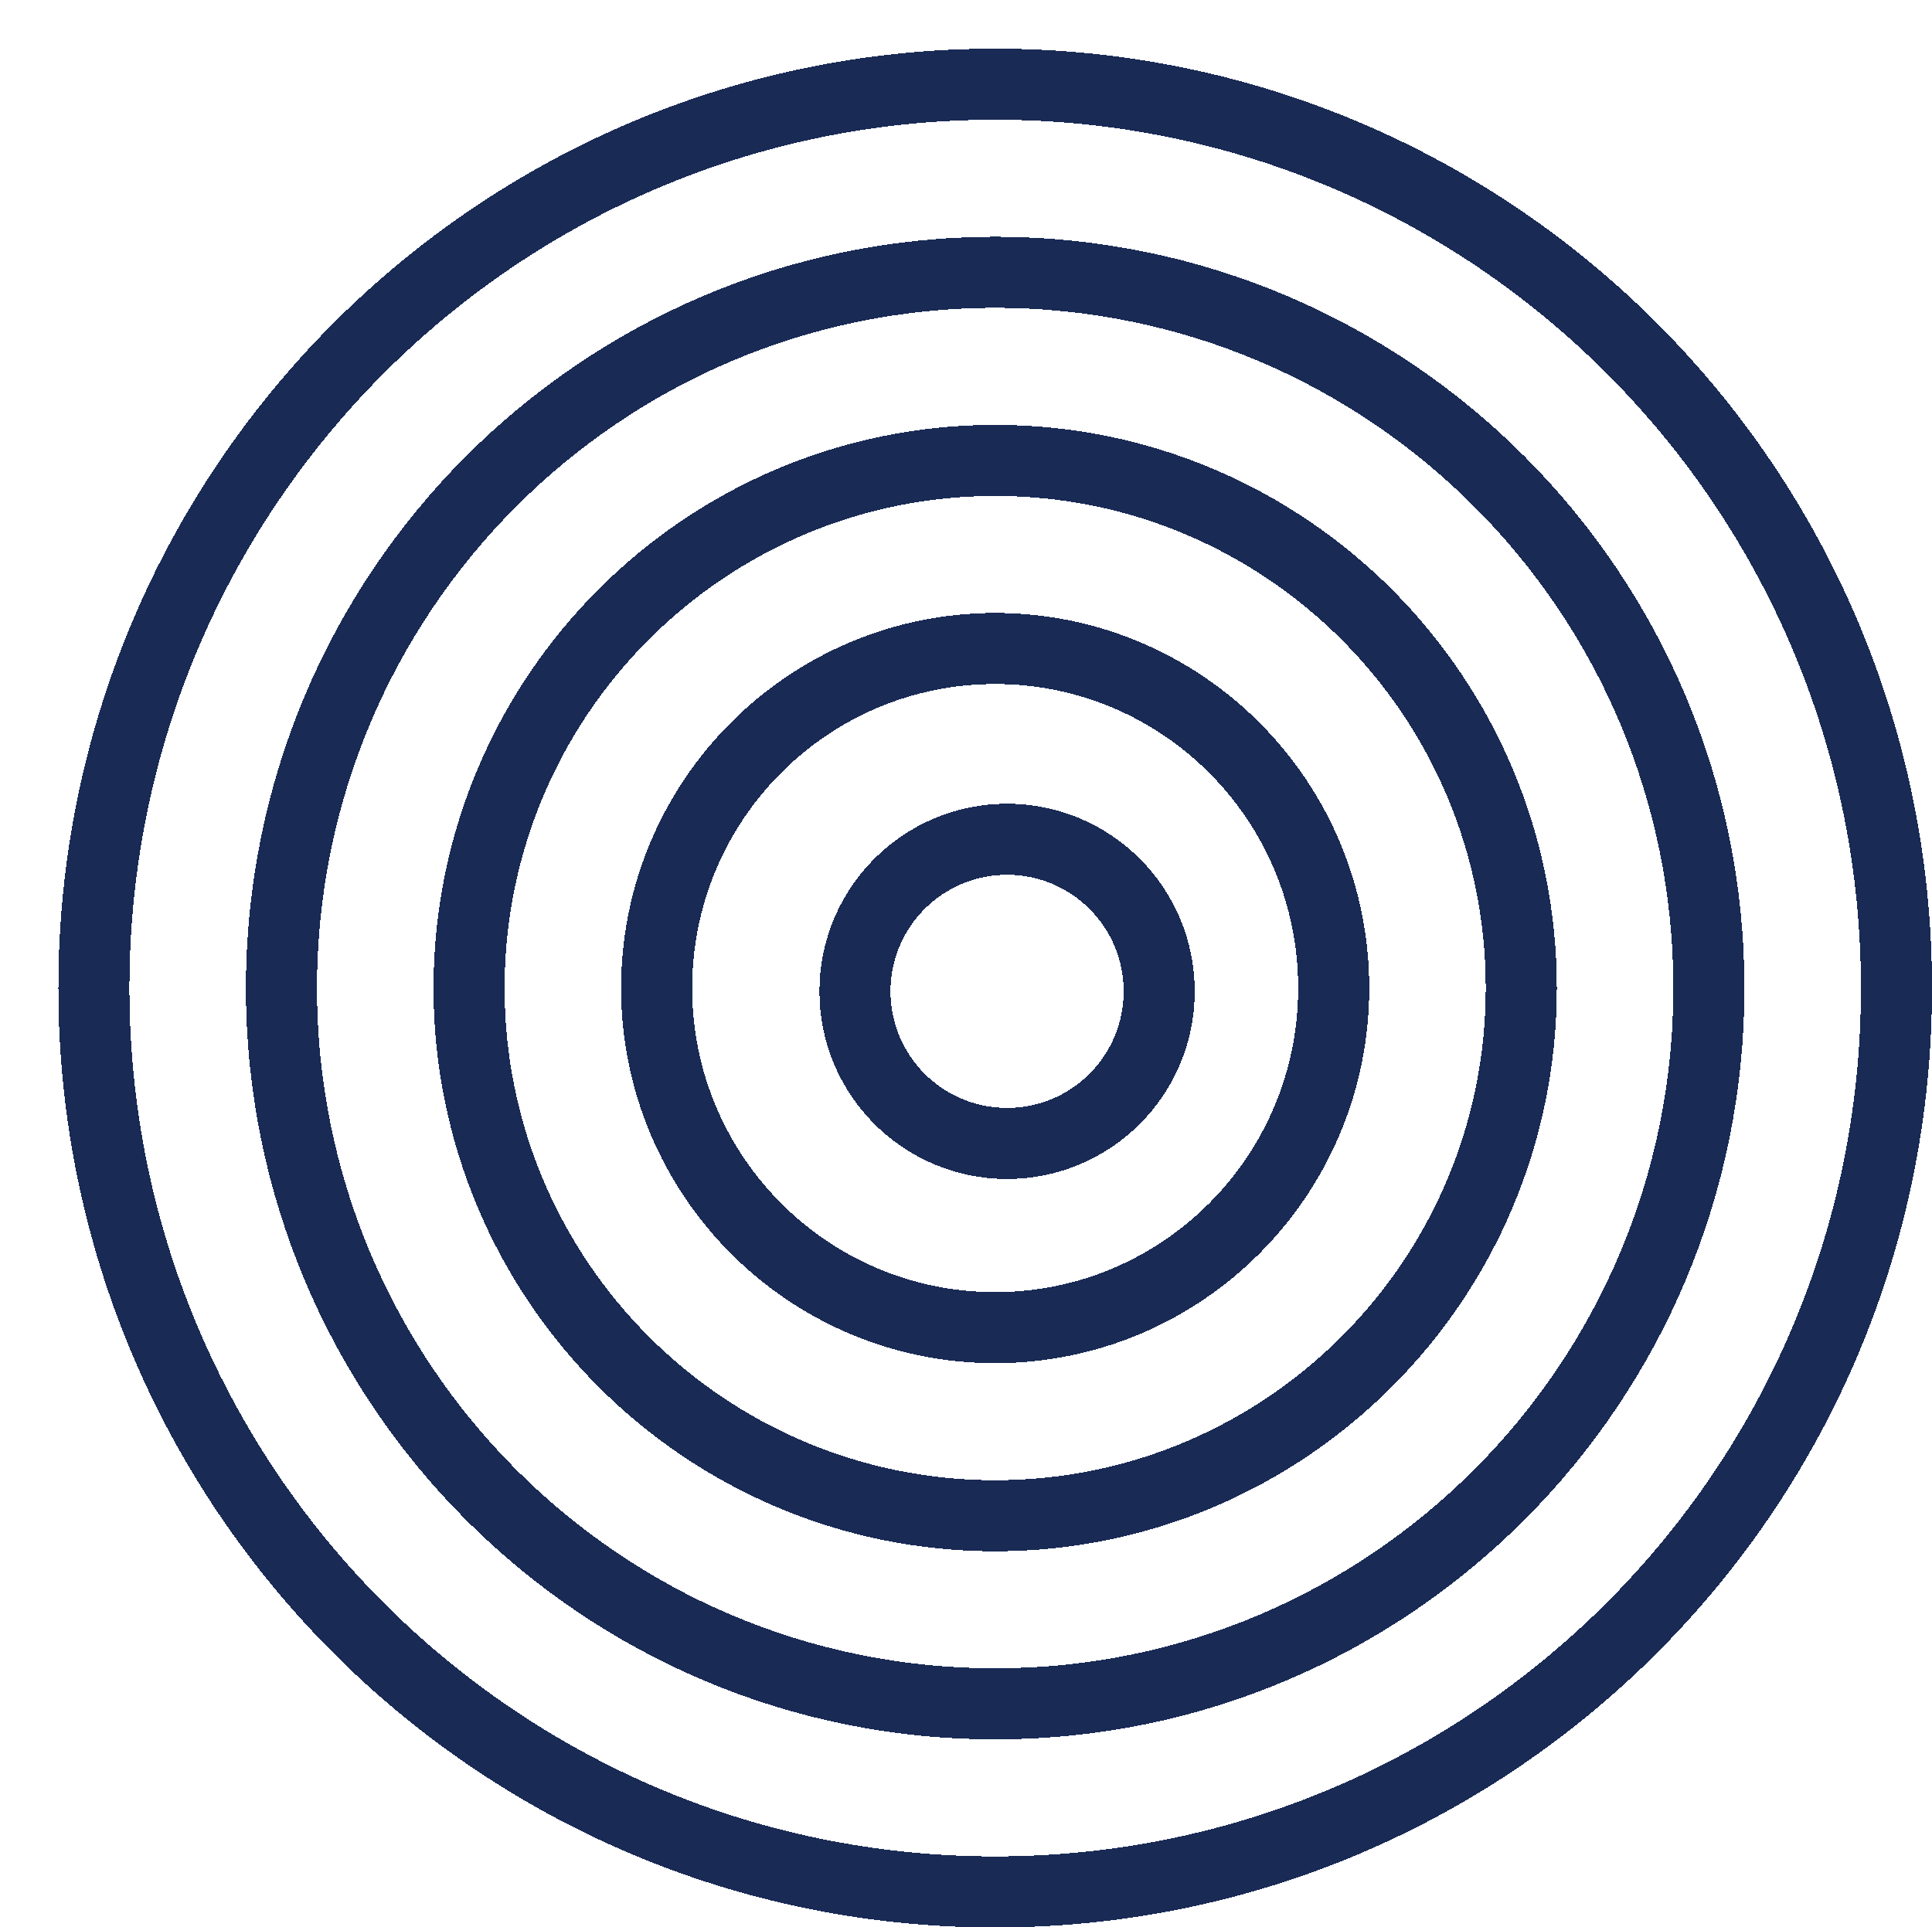
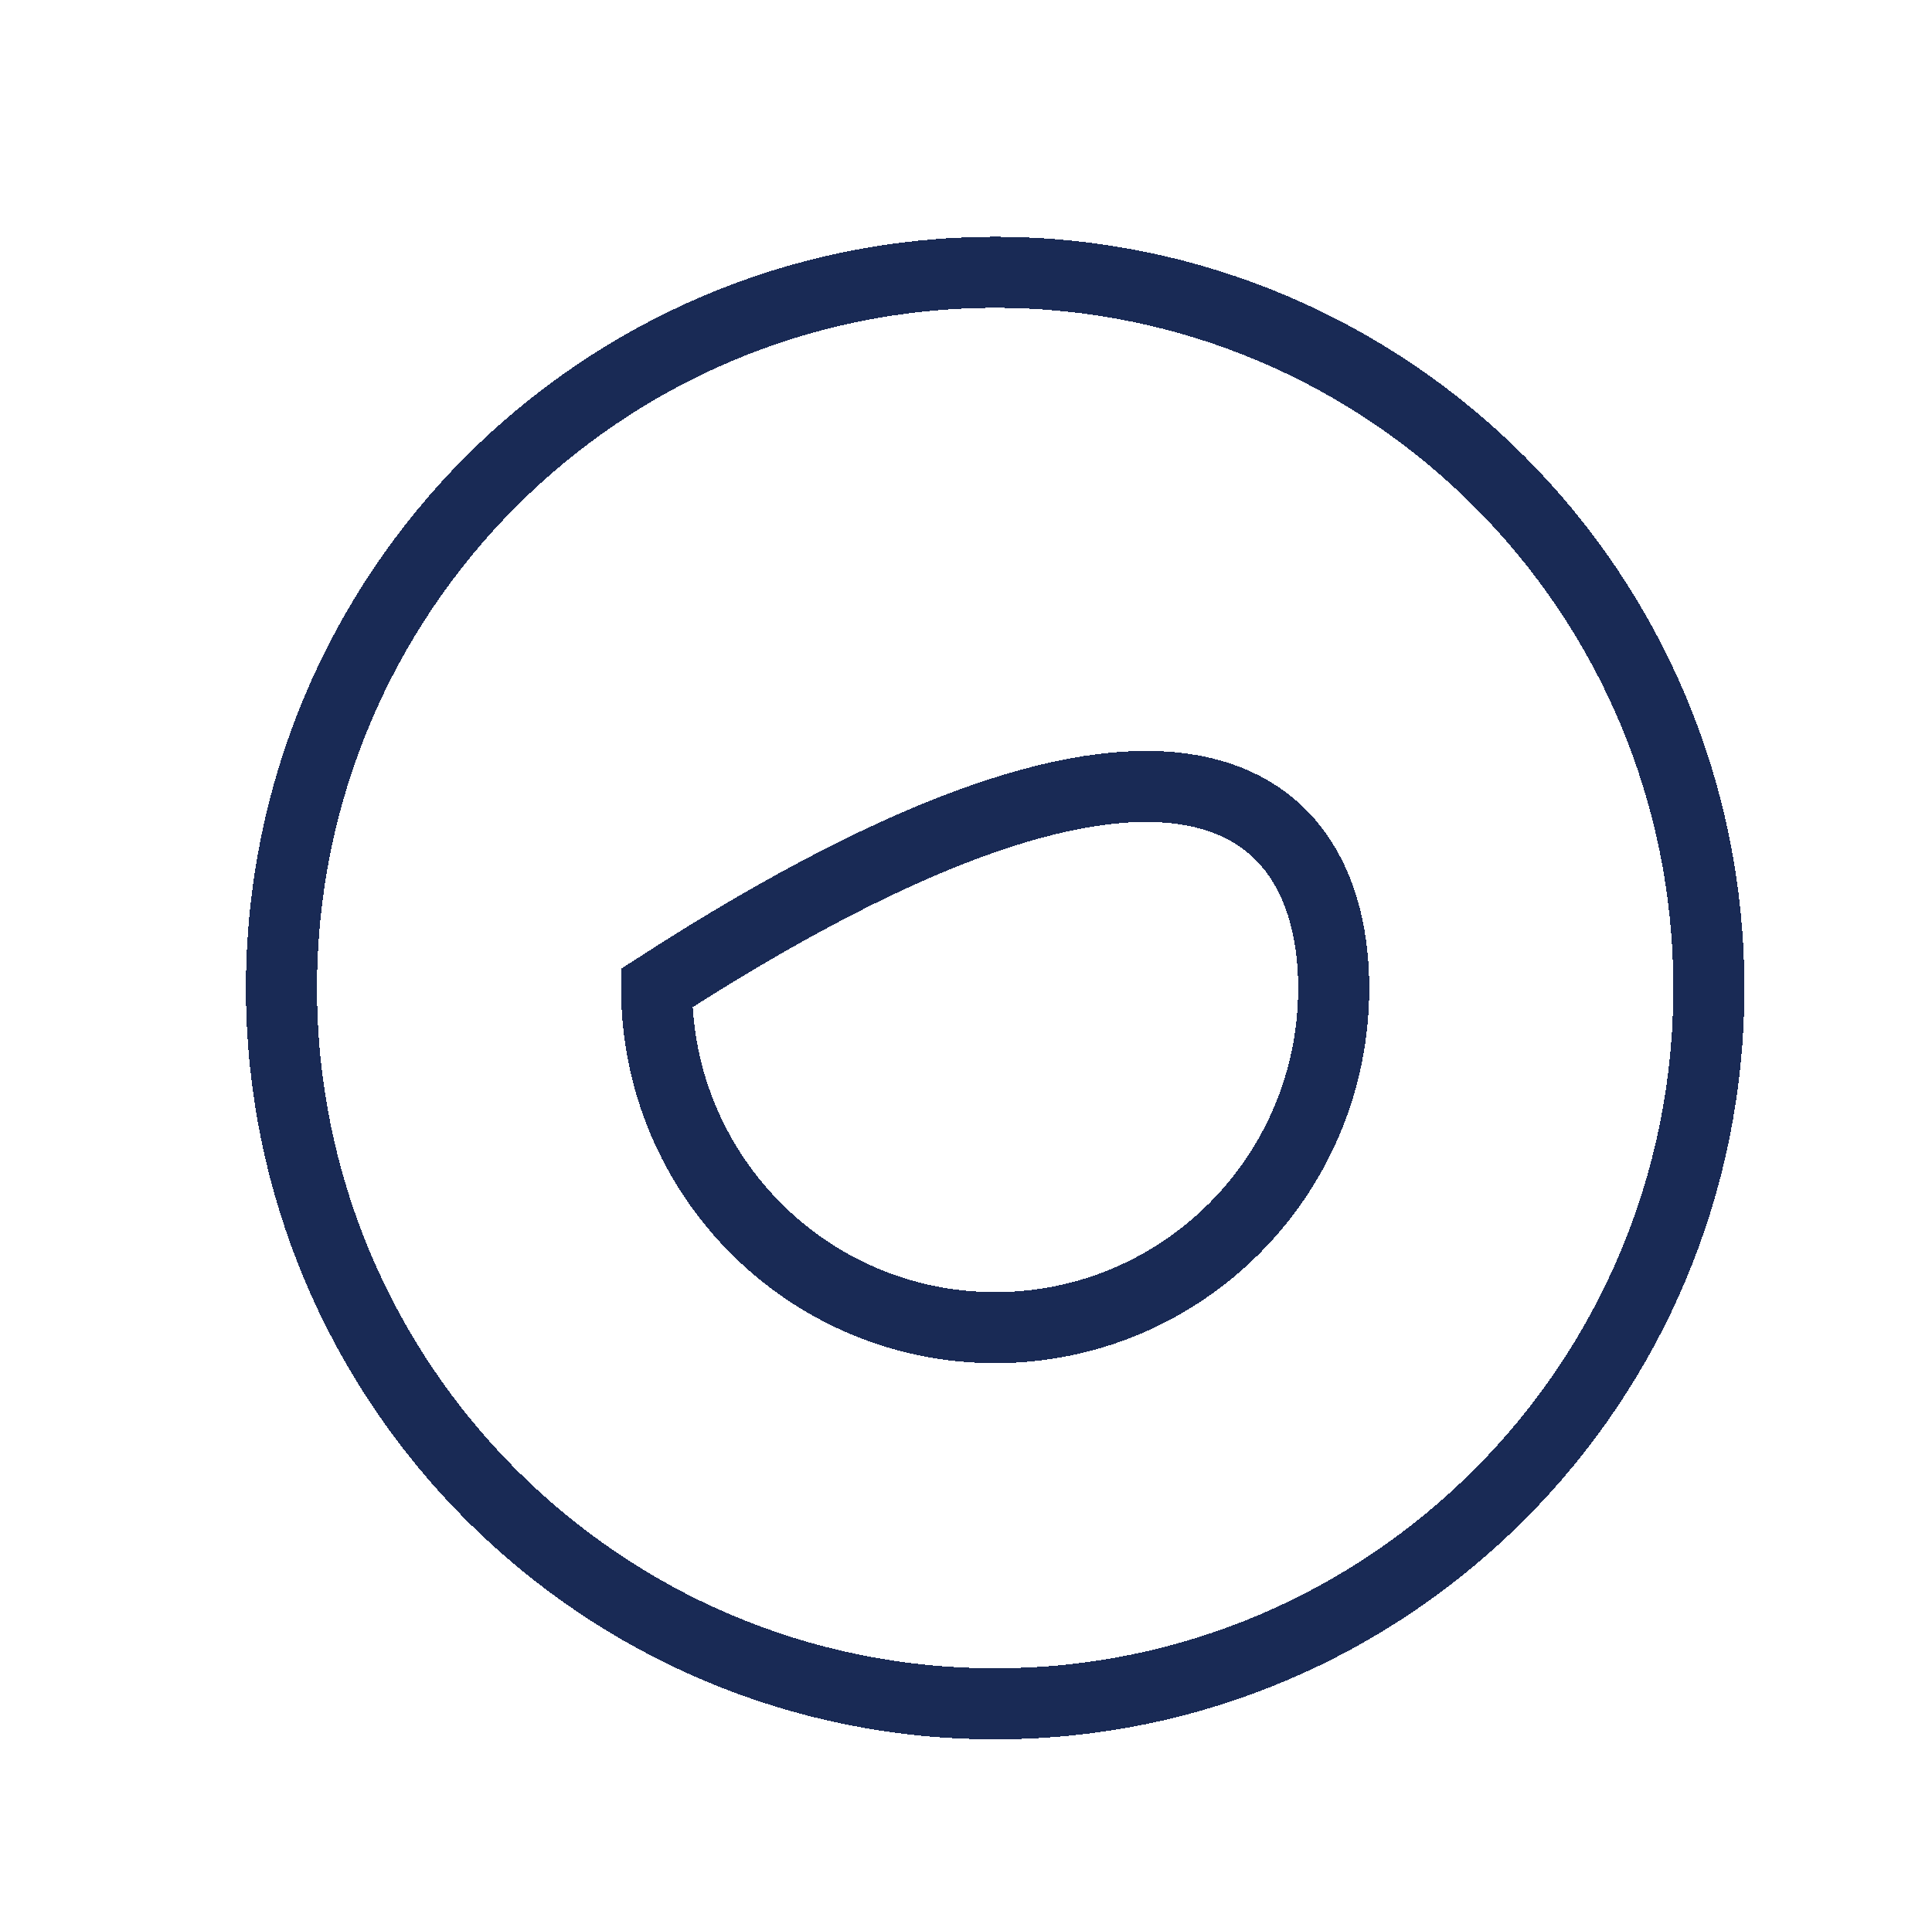
<svg xmlns="http://www.w3.org/2000/svg" width="870" height="868" viewBox="0 0 870 868" fill="none">
  <g filter="url(#filter0_ddii_541_123)">
-     <path d="M685.056 445.024C685.056 576.323 578.939 682.683 448.137 682.683C317.334 682.683 211.217 576.323 211.217 445.024C211.217 313.725 317.334 207.365 448.137 207.365C578.939 207.365 685.056 313.725 685.056 445.024Z" stroke="#192A55" stroke-width="32" shape-rendering="crispEdges" />
-   </g>
+     </g>
  <g filter="url(#filter1_ddii_541_123)">
    <path d="M769.528 445.024C769.528 623.113 625.592 767.402 448.136 767.402C270.681 767.402 126.745 623.113 126.745 445.024C126.745 266.936 270.681 122.646 448.136 122.646C625.592 122.646 769.528 266.936 769.528 445.024Z" stroke="#192A55" stroke-width="32" shape-rendering="crispEdges" />
  </g>
  <g filter="url(#filter2_ddii_541_123)">
-     <path d="M854 445.025C854 669.902 672.245 852.121 448.137 852.121C224.029 852.121 42.273 669.902 42.273 445.025C42.273 220.147 224.029 37.928 448.137 37.928C672.245 37.928 854 220.147 854 445.025Z" stroke="#192A55" stroke-width="32" shape-rendering="crispEdges" />
-   </g>
+     </g>
  <g filter="url(#filter3_ddii_541_123)">
-     <path d="M600.584 445.024C600.584 529.534 532.287 597.963 448.137 597.963C363.986 597.963 295.689 529.534 295.689 445.024C295.689 360.513 363.986 292.084 448.137 292.084C532.287 292.084 600.584 360.513 600.584 445.024Z" stroke="#192A55" stroke-width="32" shape-rendering="crispEdges" />
+     <path d="M600.584 445.024C600.584 529.534 532.287 597.963 448.137 597.963C363.986 597.963 295.689 529.534 295.689 445.024C532.287 292.084 600.584 360.513 600.584 445.024Z" stroke="#192A55" stroke-width="32" shape-rendering="crispEdges" />
  </g>
  <g filter="url(#filter4_ddii_541_123)">
-     <circle cx="453.5" cy="446.5" r="68.5" stroke="#192A55" stroke-width="32" shape-rendering="crispEdges" />
-   </g>
+     </g>
  <defs>
    <filter id="filter0_ddii_541_123" x="169.217" y="165.365" width="557.838" height="559.317" filterUnits="userSpaceOnUse" color-interpolation-filters="sRGB">
      <feFlood flood-opacity="0" result="BackgroundImageFix" />
      <feColorMatrix in="SourceAlpha" type="matrix" values="0 0 0 0 0 0 0 0 0 0 0 0 0 0 0 0 0 0 127 0" result="hardAlpha" />
      <feOffset dx="6" dy="6" />
      <feGaussianBlur stdDeviation="10" />
      <feColorMatrix type="matrix" values="0 0 0 0 0.076 0 0 0 0 0.142 0 0 0 0 0.308 0 0 0 1 0" />
      <feBlend mode="normal" in2="BackgroundImageFix" result="effect1_dropShadow_541_123" />
      <feColorMatrix in="SourceAlpha" type="matrix" values="0 0 0 0 0 0 0 0 0 0 0 0 0 0 0 0 0 0 127 0" result="hardAlpha" />
      <feOffset dx="-6" dy="-6" />
      <feGaussianBlur stdDeviation="10" />
      <feComposite in2="hardAlpha" operator="out" />
      <feColorMatrix type="matrix" values="0 0 0 0 0.104 0 0 0 0 0.174 0 0 0 0 0.35 0 0 0 1 0" />
      <feBlend mode="normal" in2="effect1_dropShadow_541_123" result="effect2_dropShadow_541_123" />
      <feBlend mode="normal" in="SourceGraphic" in2="effect2_dropShadow_541_123" result="shape" />
      <feColorMatrix in="SourceAlpha" type="matrix" values="0 0 0 0 0 0 0 0 0 0 0 0 0 0 0 0 0 0 127 0" result="hardAlpha" />
      <feOffset dx="6" dy="6" />
      <feGaussianBlur stdDeviation="7.5" />
      <feComposite in2="hardAlpha" operator="arithmetic" k2="-1" k3="1" />
      <feColorMatrix type="matrix" values="0 0 0 0 0.102 0 0 0 0 0.173 0 0 0 0 0.349 0 0 0 1 0" />
      <feBlend mode="normal" in2="shape" result="effect3_innerShadow_541_123" />
      <feColorMatrix in="SourceAlpha" type="matrix" values="0 0 0 0 0 0 0 0 0 0 0 0 0 0 0 0 0 0 127 0" result="hardAlpha" />
      <feOffset dx="-6" dy="-6" />
      <feGaussianBlur stdDeviation="7.5" />
      <feComposite in2="hardAlpha" operator="arithmetic" k2="-1" k3="1" />
      <feColorMatrix type="matrix" values="0 0 0 0 0.075 0 0 0 0 0.141 0 0 0 0 0.31 0 0 0 1 0" />
      <feBlend mode="normal" in2="effect3_innerShadow_541_123" result="effect4_innerShadow_541_123" />
    </filter>
    <filter id="filter1_ddii_541_123" x="84.745" y="80.647" width="726.783" height="728.756" filterUnits="userSpaceOnUse" color-interpolation-filters="sRGB">
      <feFlood flood-opacity="0" result="BackgroundImageFix" />
      <feColorMatrix in="SourceAlpha" type="matrix" values="0 0 0 0 0 0 0 0 0 0 0 0 0 0 0 0 0 0 127 0" result="hardAlpha" />
      <feOffset dx="6" dy="6" />
      <feGaussianBlur stdDeviation="10" />
      <feColorMatrix type="matrix" values="0 0 0 0 0.076 0 0 0 0 0.142 0 0 0 0 0.308 0 0 0 1 0" />
      <feBlend mode="normal" in2="BackgroundImageFix" result="effect1_dropShadow_541_123" />
      <feColorMatrix in="SourceAlpha" type="matrix" values="0 0 0 0 0 0 0 0 0 0 0 0 0 0 0 0 0 0 127 0" result="hardAlpha" />
      <feOffset dx="-6" dy="-6" />
      <feGaussianBlur stdDeviation="10" />
      <feComposite in2="hardAlpha" operator="out" />
      <feColorMatrix type="matrix" values="0 0 0 0 0.104 0 0 0 0 0.174 0 0 0 0 0.35 0 0 0 1 0" />
      <feBlend mode="normal" in2="effect1_dropShadow_541_123" result="effect2_dropShadow_541_123" />
      <feBlend mode="normal" in="SourceGraphic" in2="effect2_dropShadow_541_123" result="shape" />
      <feColorMatrix in="SourceAlpha" type="matrix" values="0 0 0 0 0 0 0 0 0 0 0 0 0 0 0 0 0 0 127 0" result="hardAlpha" />
      <feOffset dx="6" dy="6" />
      <feGaussianBlur stdDeviation="7.5" />
      <feComposite in2="hardAlpha" operator="arithmetic" k2="-1" k3="1" />
      <feColorMatrix type="matrix" values="0 0 0 0 0.102 0 0 0 0 0.173 0 0 0 0 0.349 0 0 0 1 0" />
      <feBlend mode="normal" in2="shape" result="effect3_innerShadow_541_123" />
      <feColorMatrix in="SourceAlpha" type="matrix" values="0 0 0 0 0 0 0 0 0 0 0 0 0 0 0 0 0 0 127 0" result="hardAlpha" />
      <feOffset dx="-6" dy="-6" />
      <feGaussianBlur stdDeviation="7.5" />
      <feComposite in2="hardAlpha" operator="arithmetic" k2="-1" k3="1" />
      <feColorMatrix type="matrix" values="0 0 0 0 0.075 0 0 0 0 0.141 0 0 0 0 0.31 0 0 0 1 0" />
      <feBlend mode="normal" in2="effect3_innerShadow_541_123" result="effect4_innerShadow_541_123" />
    </filter>
    <filter id="filter2_ddii_541_123" x="0.273" y="-4.072" width="895.727" height="898.193" filterUnits="userSpaceOnUse" color-interpolation-filters="sRGB">
      <feFlood flood-opacity="0" result="BackgroundImageFix" />
      <feColorMatrix in="SourceAlpha" type="matrix" values="0 0 0 0 0 0 0 0 0 0 0 0 0 0 0 0 0 0 127 0" result="hardAlpha" />
      <feOffset dx="6" dy="6" />
      <feGaussianBlur stdDeviation="10" />
      <feColorMatrix type="matrix" values="0 0 0 0 0.076 0 0 0 0 0.142 0 0 0 0 0.308 0 0 0 1 0" />
      <feBlend mode="normal" in2="BackgroundImageFix" result="effect1_dropShadow_541_123" />
      <feColorMatrix in="SourceAlpha" type="matrix" values="0 0 0 0 0 0 0 0 0 0 0 0 0 0 0 0 0 0 127 0" result="hardAlpha" />
      <feOffset dx="-6" dy="-6" />
      <feGaussianBlur stdDeviation="10" />
      <feComposite in2="hardAlpha" operator="out" />
      <feColorMatrix type="matrix" values="0 0 0 0 0.104 0 0 0 0 0.174 0 0 0 0 0.35 0 0 0 1 0" />
      <feBlend mode="normal" in2="effect1_dropShadow_541_123" result="effect2_dropShadow_541_123" />
      <feBlend mode="normal" in="SourceGraphic" in2="effect2_dropShadow_541_123" result="shape" />
      <feColorMatrix in="SourceAlpha" type="matrix" values="0 0 0 0 0 0 0 0 0 0 0 0 0 0 0 0 0 0 127 0" result="hardAlpha" />
      <feOffset dx="6" dy="6" />
      <feGaussianBlur stdDeviation="7.5" />
      <feComposite in2="hardAlpha" operator="arithmetic" k2="-1" k3="1" />
      <feColorMatrix type="matrix" values="0 0 0 0 0.102 0 0 0 0 0.173 0 0 0 0 0.349 0 0 0 1 0" />
      <feBlend mode="normal" in2="shape" result="effect3_innerShadow_541_123" />
      <feColorMatrix in="SourceAlpha" type="matrix" values="0 0 0 0 0 0 0 0 0 0 0 0 0 0 0 0 0 0 127 0" result="hardAlpha" />
      <feOffset dx="-6" dy="-6" />
      <feGaussianBlur stdDeviation="7.5" />
      <feComposite in2="hardAlpha" operator="arithmetic" k2="-1" k3="1" />
      <feColorMatrix type="matrix" values="0 0 0 0 0.075 0 0 0 0 0.141 0 0 0 0 0.31 0 0 0 1 0" />
      <feBlend mode="normal" in2="effect3_innerShadow_541_123" result="effect4_innerShadow_541_123" />
    </filter>
    <filter id="filter3_ddii_541_123" x="253.689" y="250.084" width="388.895" height="389.88" filterUnits="userSpaceOnUse" color-interpolation-filters="sRGB">
      <feFlood flood-opacity="0" result="BackgroundImageFix" />
      <feColorMatrix in="SourceAlpha" type="matrix" values="0 0 0 0 0 0 0 0 0 0 0 0 0 0 0 0 0 0 127 0" result="hardAlpha" />
      <feOffset dx="6" dy="6" />
      <feGaussianBlur stdDeviation="10" />
      <feColorMatrix type="matrix" values="0 0 0 0 0.076 0 0 0 0 0.142 0 0 0 0 0.308 0 0 0 1 0" />
      <feBlend mode="normal" in2="BackgroundImageFix" result="effect1_dropShadow_541_123" />
      <feColorMatrix in="SourceAlpha" type="matrix" values="0 0 0 0 0 0 0 0 0 0 0 0 0 0 0 0 0 0 127 0" result="hardAlpha" />
      <feOffset dx="-6" dy="-6" />
      <feGaussianBlur stdDeviation="10" />
      <feComposite in2="hardAlpha" operator="out" />
      <feColorMatrix type="matrix" values="0 0 0 0 0.104 0 0 0 0 0.174 0 0 0 0 0.35 0 0 0 1 0" />
      <feBlend mode="normal" in2="effect1_dropShadow_541_123" result="effect2_dropShadow_541_123" />
      <feBlend mode="normal" in="SourceGraphic" in2="effect2_dropShadow_541_123" result="shape" />
      <feColorMatrix in="SourceAlpha" type="matrix" values="0 0 0 0 0 0 0 0 0 0 0 0 0 0 0 0 0 0 127 0" result="hardAlpha" />
      <feOffset dx="6" dy="6" />
      <feGaussianBlur stdDeviation="7.5" />
      <feComposite in2="hardAlpha" operator="arithmetic" k2="-1" k3="1" />
      <feColorMatrix type="matrix" values="0 0 0 0 0.102 0 0 0 0 0.173 0 0 0 0 0.349 0 0 0 1 0" />
      <feBlend mode="normal" in2="shape" result="effect3_innerShadow_541_123" />
      <feColorMatrix in="SourceAlpha" type="matrix" values="0 0 0 0 0 0 0 0 0 0 0 0 0 0 0 0 0 0 127 0" result="hardAlpha" />
      <feOffset dx="-6" dy="-6" />
      <feGaussianBlur stdDeviation="7.5" />
      <feComposite in2="hardAlpha" operator="arithmetic" k2="-1" k3="1" />
      <feColorMatrix type="matrix" values="0 0 0 0 0.075 0 0 0 0 0.141 0 0 0 0 0.31 0 0 0 1 0" />
      <feBlend mode="normal" in2="effect3_innerShadow_541_123" result="effect4_innerShadow_541_123" />
    </filter>
    <filter id="filter4_ddii_541_123" x="343" y="336" width="221" height="221" filterUnits="userSpaceOnUse" color-interpolation-filters="sRGB">
      <feFlood flood-opacity="0" result="BackgroundImageFix" />
      <feColorMatrix in="SourceAlpha" type="matrix" values="0 0 0 0 0 0 0 0 0 0 0 0 0 0 0 0 0 0 127 0" result="hardAlpha" />
      <feOffset dx="6" dy="6" />
      <feGaussianBlur stdDeviation="10" />
      <feColorMatrix type="matrix" values="0 0 0 0 0.076 0 0 0 0 0.142 0 0 0 0 0.308 0 0 0 1 0" />
      <feBlend mode="normal" in2="BackgroundImageFix" result="effect1_dropShadow_541_123" />
      <feColorMatrix in="SourceAlpha" type="matrix" values="0 0 0 0 0 0 0 0 0 0 0 0 0 0 0 0 0 0 127 0" result="hardAlpha" />
      <feOffset dx="-6" dy="-6" />
      <feGaussianBlur stdDeviation="10" />
      <feComposite in2="hardAlpha" operator="out" />
      <feColorMatrix type="matrix" values="0 0 0 0 0.104 0 0 0 0 0.174 0 0 0 0 0.35 0 0 0 1 0" />
      <feBlend mode="normal" in2="effect1_dropShadow_541_123" result="effect2_dropShadow_541_123" />
      <feBlend mode="normal" in="SourceGraphic" in2="effect2_dropShadow_541_123" result="shape" />
      <feColorMatrix in="SourceAlpha" type="matrix" values="0 0 0 0 0 0 0 0 0 0 0 0 0 0 0 0 0 0 127 0" result="hardAlpha" />
      <feOffset dx="6" dy="6" />
      <feGaussianBlur stdDeviation="7.5" />
      <feComposite in2="hardAlpha" operator="arithmetic" k2="-1" k3="1" />
      <feColorMatrix type="matrix" values="0 0 0 0 0.102 0 0 0 0 0.173 0 0 0 0 0.349 0 0 0 1 0" />
      <feBlend mode="normal" in2="shape" result="effect3_innerShadow_541_123" />
      <feColorMatrix in="SourceAlpha" type="matrix" values="0 0 0 0 0 0 0 0 0 0 0 0 0 0 0 0 0 0 127 0" result="hardAlpha" />
      <feOffset dx="-6" dy="-6" />
      <feGaussianBlur stdDeviation="7.5" />
      <feComposite in2="hardAlpha" operator="arithmetic" k2="-1" k3="1" />
      <feColorMatrix type="matrix" values="0 0 0 0 0.075 0 0 0 0 0.141 0 0 0 0 0.31 0 0 0 1 0" />
      <feBlend mode="normal" in2="effect3_innerShadow_541_123" result="effect4_innerShadow_541_123" />
    </filter>
  </defs>
</svg>